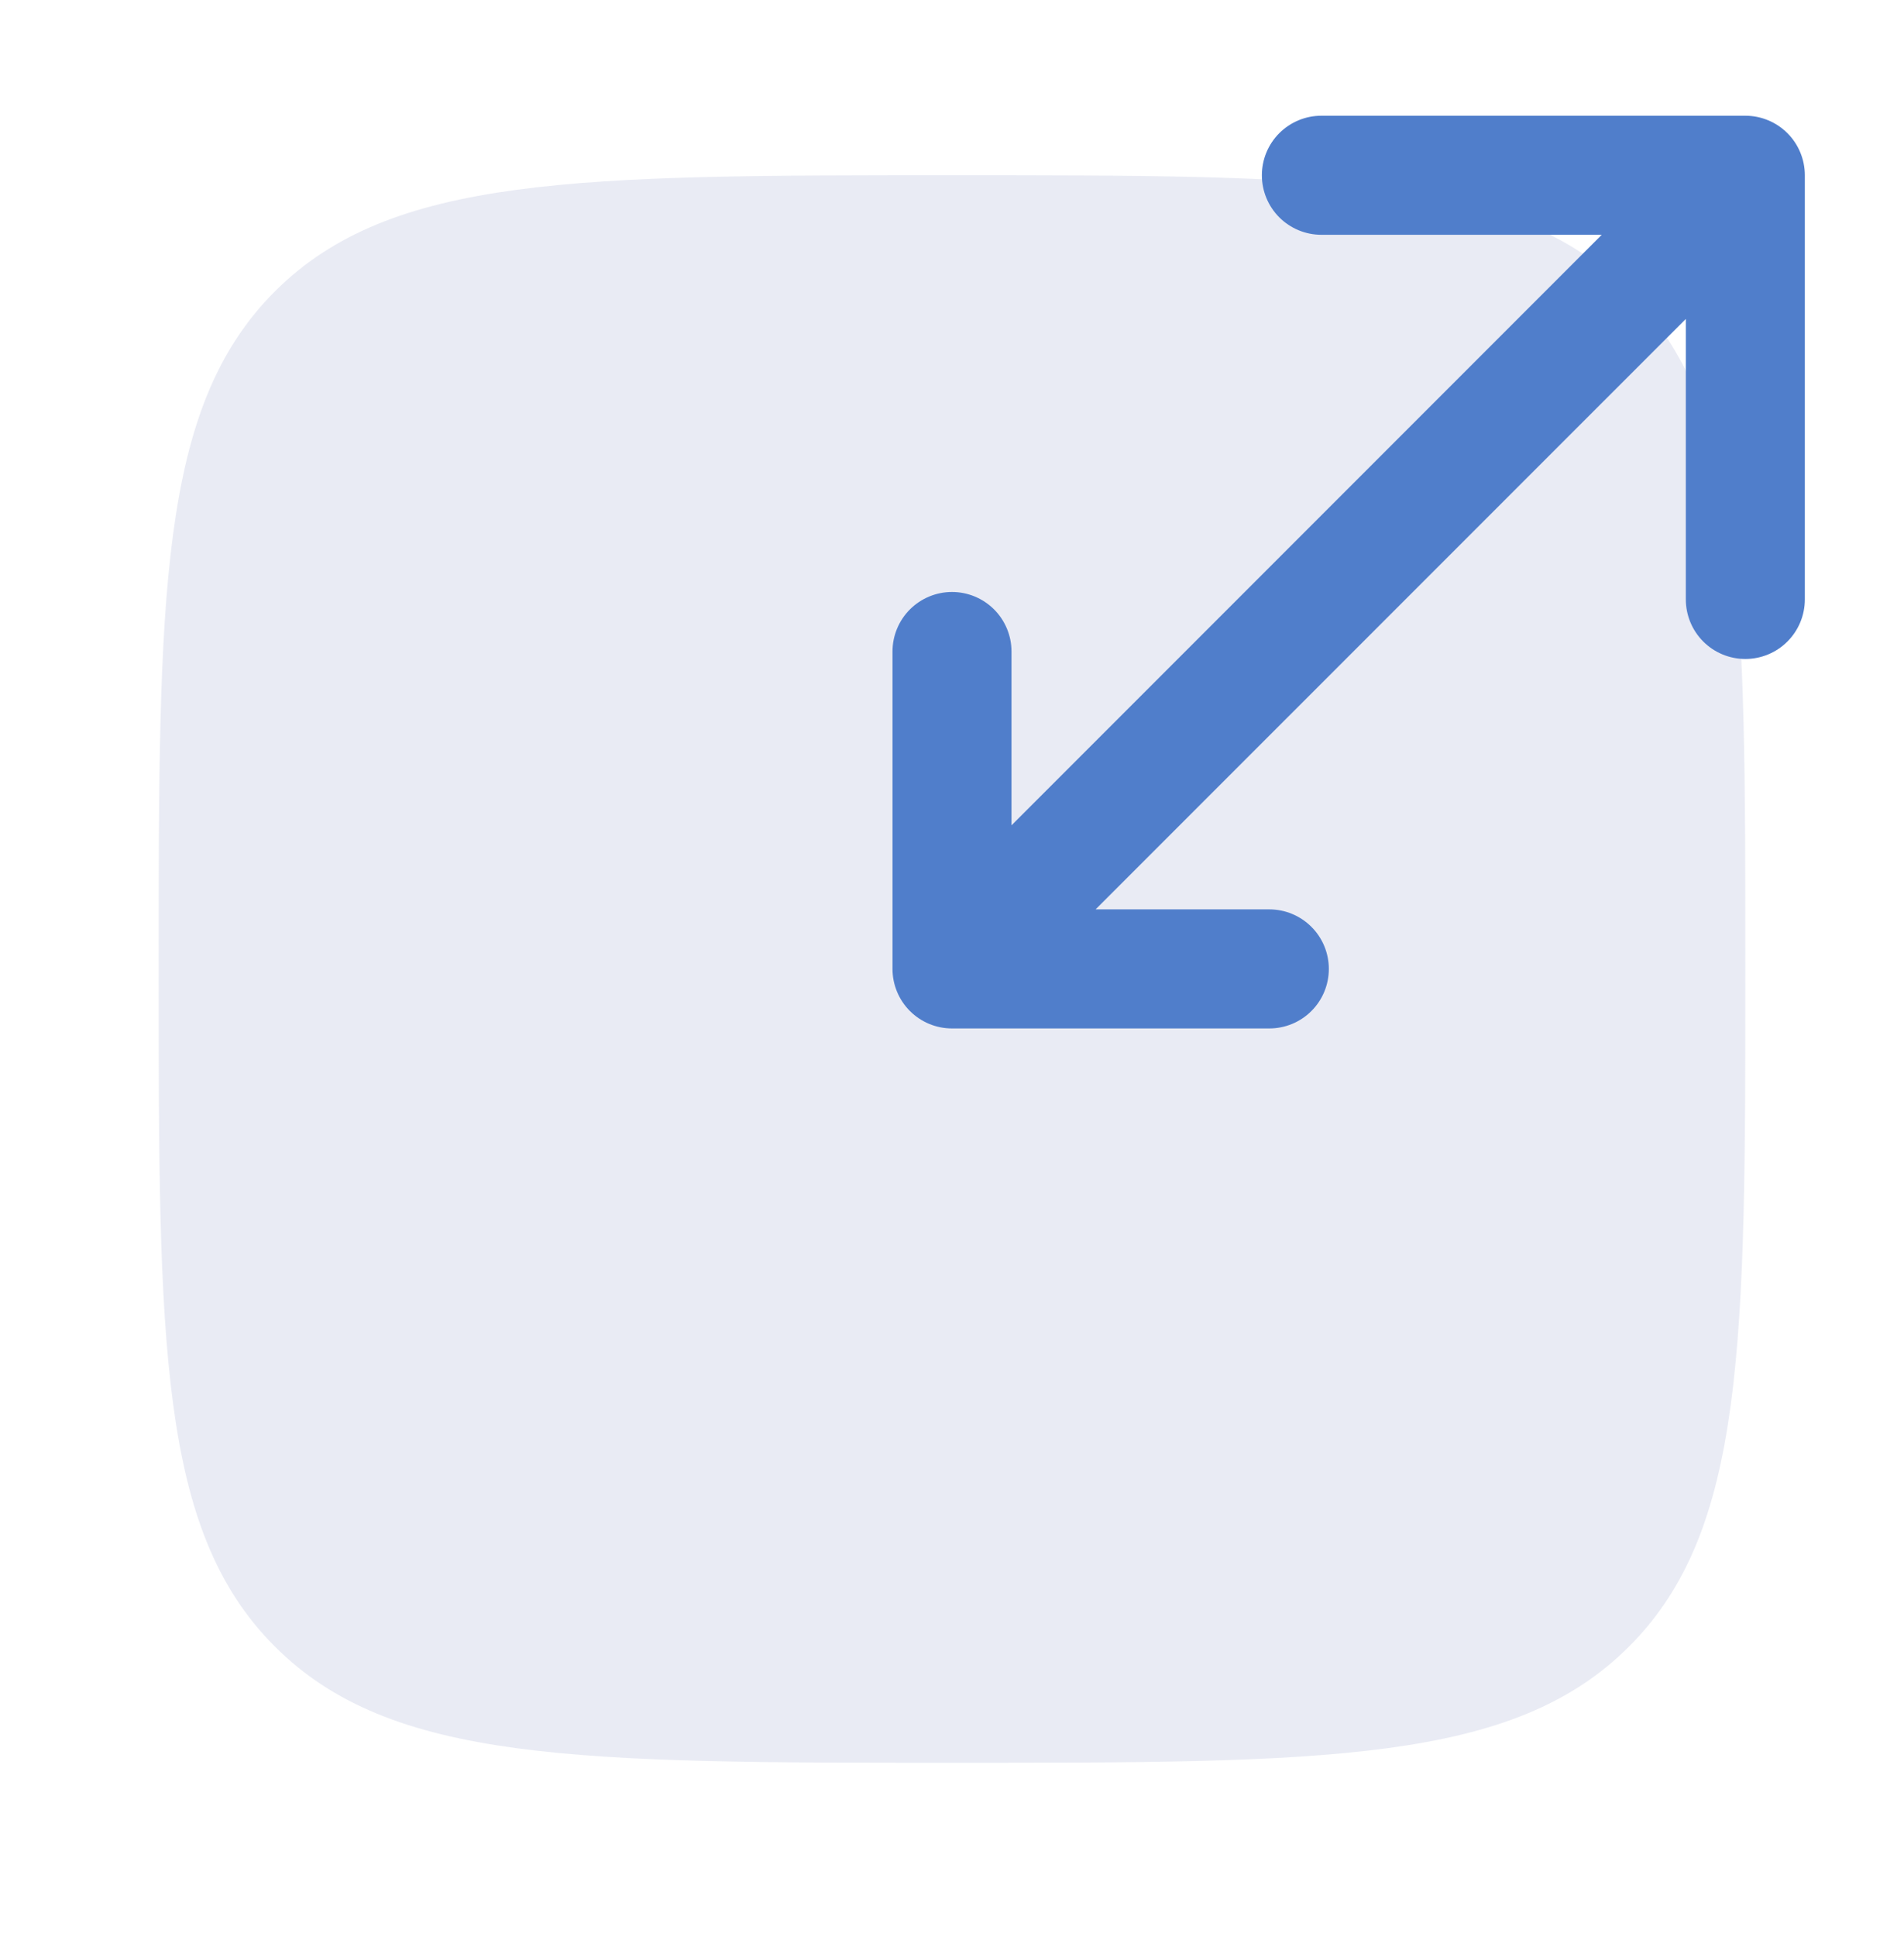
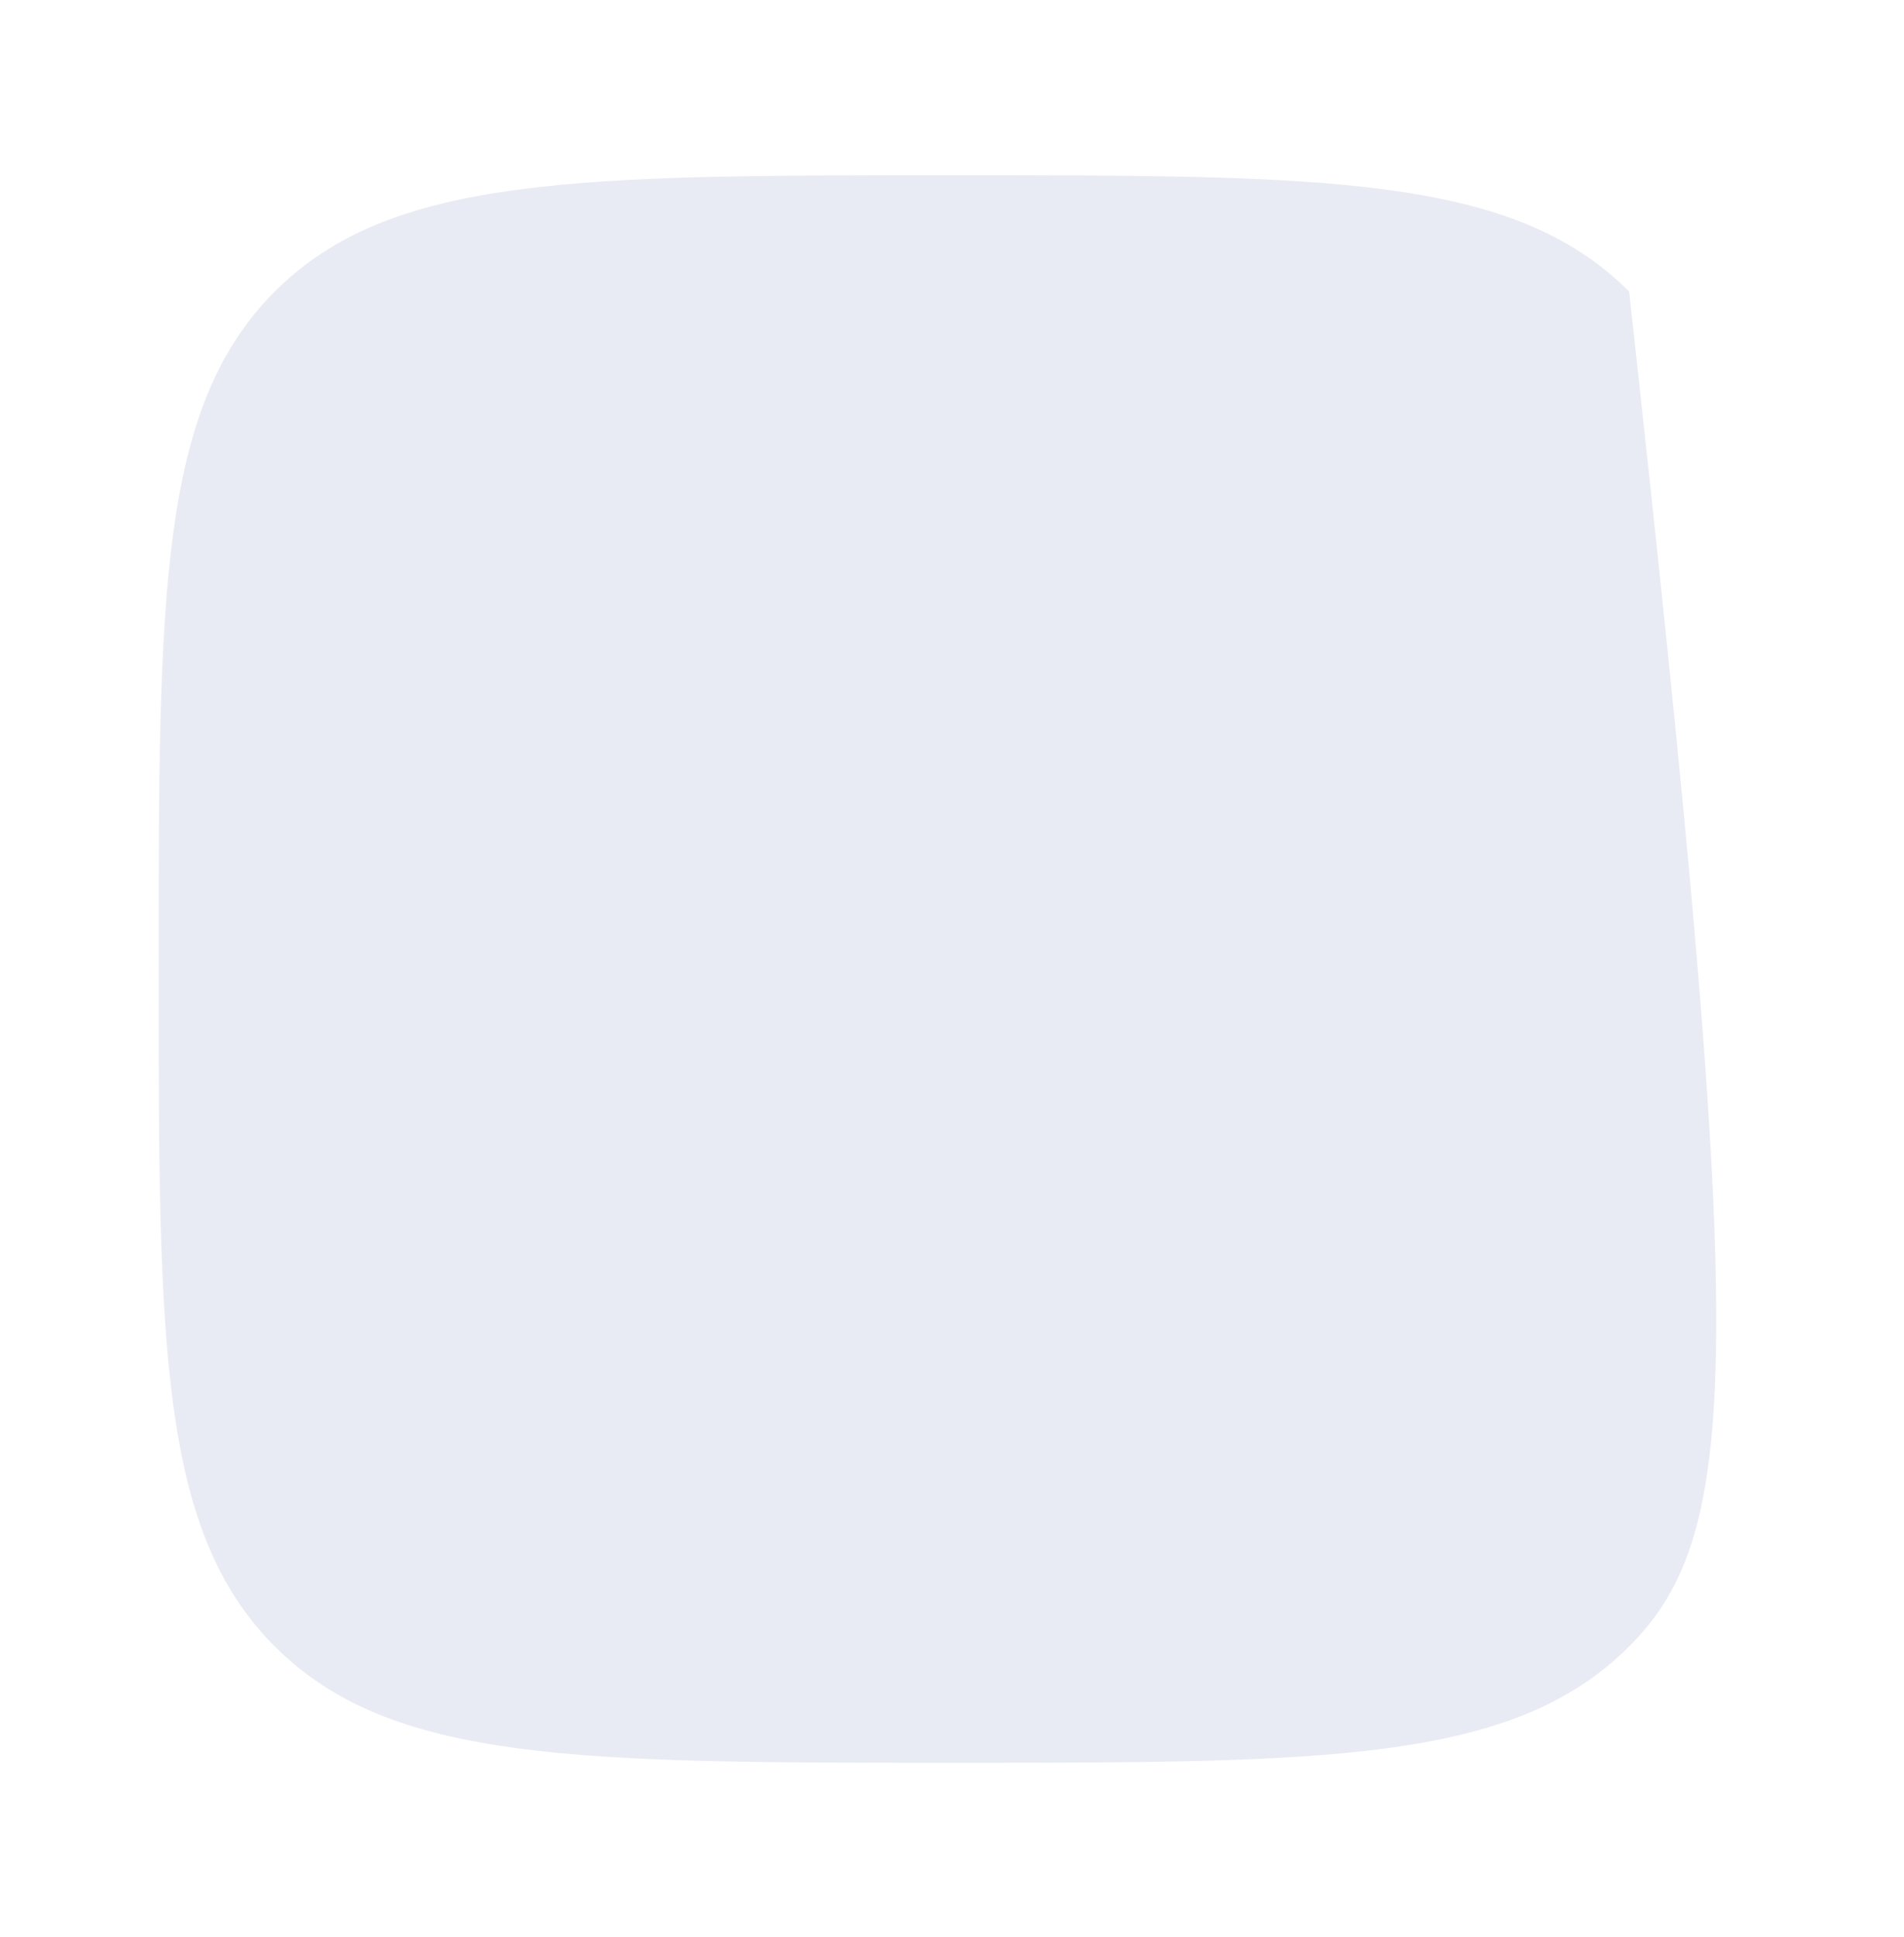
<svg xmlns="http://www.w3.org/2000/svg" width="60" height="61" viewBox="0 0 60 61" fill="none">
  <g id="solar:scale-bold-duotone">
-     <path id="Vector" opacity="0.5" d="M5 30.52C5 18.735 5 12.842 8.66 9.18C12.325 5.52 18.215 5.52 30 5.52C41.785 5.52 47.678 5.52 51.337 9.18C55 12.845 55 18.735 55 30.52C55 42.305 55 48.197 51.337 51.858C47.68 55.52 41.785 55.52 30 55.52C18.215 55.52 12.322 55.52 8.66 51.858C5 48.2 5 42.305 5 30.52Z" fill="#D5D9EB" />
-     <path id="Vector_2" fill-rule="evenodd" clip-rule="evenodd" d="M41.64 7.395C41.143 7.395 40.666 7.197 40.314 6.846C39.962 6.494 39.765 6.017 39.765 5.52C39.765 5.023 39.962 4.546 40.314 4.194C40.666 3.843 41.143 3.645 41.64 3.645H55C55.497 3.645 55.974 3.843 56.326 4.194C56.678 4.546 56.875 5.023 56.875 5.52V18.88C56.875 19.377 56.678 19.854 56.326 20.206C55.974 20.558 55.497 20.755 55 20.755C54.503 20.755 54.026 20.558 53.674 20.206C53.322 19.854 53.125 19.377 53.125 18.88V10.045L34.525 28.642H40C40.497 28.642 40.974 28.84 41.326 29.192C41.678 29.543 41.875 30.02 41.875 30.517C41.875 31.015 41.678 31.492 41.326 31.843C40.974 32.195 40.497 32.392 40 32.392H30C29.503 32.392 29.026 32.195 28.674 31.843C28.323 31.492 28.125 31.015 28.125 30.517V20.52C28.125 20.023 28.323 19.546 28.674 19.194C29.026 18.843 29.503 18.645 30 18.645C30.497 18.645 30.974 18.843 31.326 19.194C31.677 19.546 31.875 20.023 31.875 20.52V25.995L50.475 7.395H41.64Z" fill="#507ECB" />
+     <path id="Vector" opacity="0.5" d="M5 30.52C5 18.735 5 12.842 8.66 9.18C12.325 5.52 18.215 5.52 30 5.52C41.785 5.52 47.678 5.52 51.337 9.18C55 42.305 55 48.197 51.337 51.858C47.68 55.52 41.785 55.52 30 55.52C18.215 55.52 12.322 55.52 8.66 51.858C5 48.2 5 42.305 5 30.52Z" fill="#D5D9EB" />
  </g>
</svg>